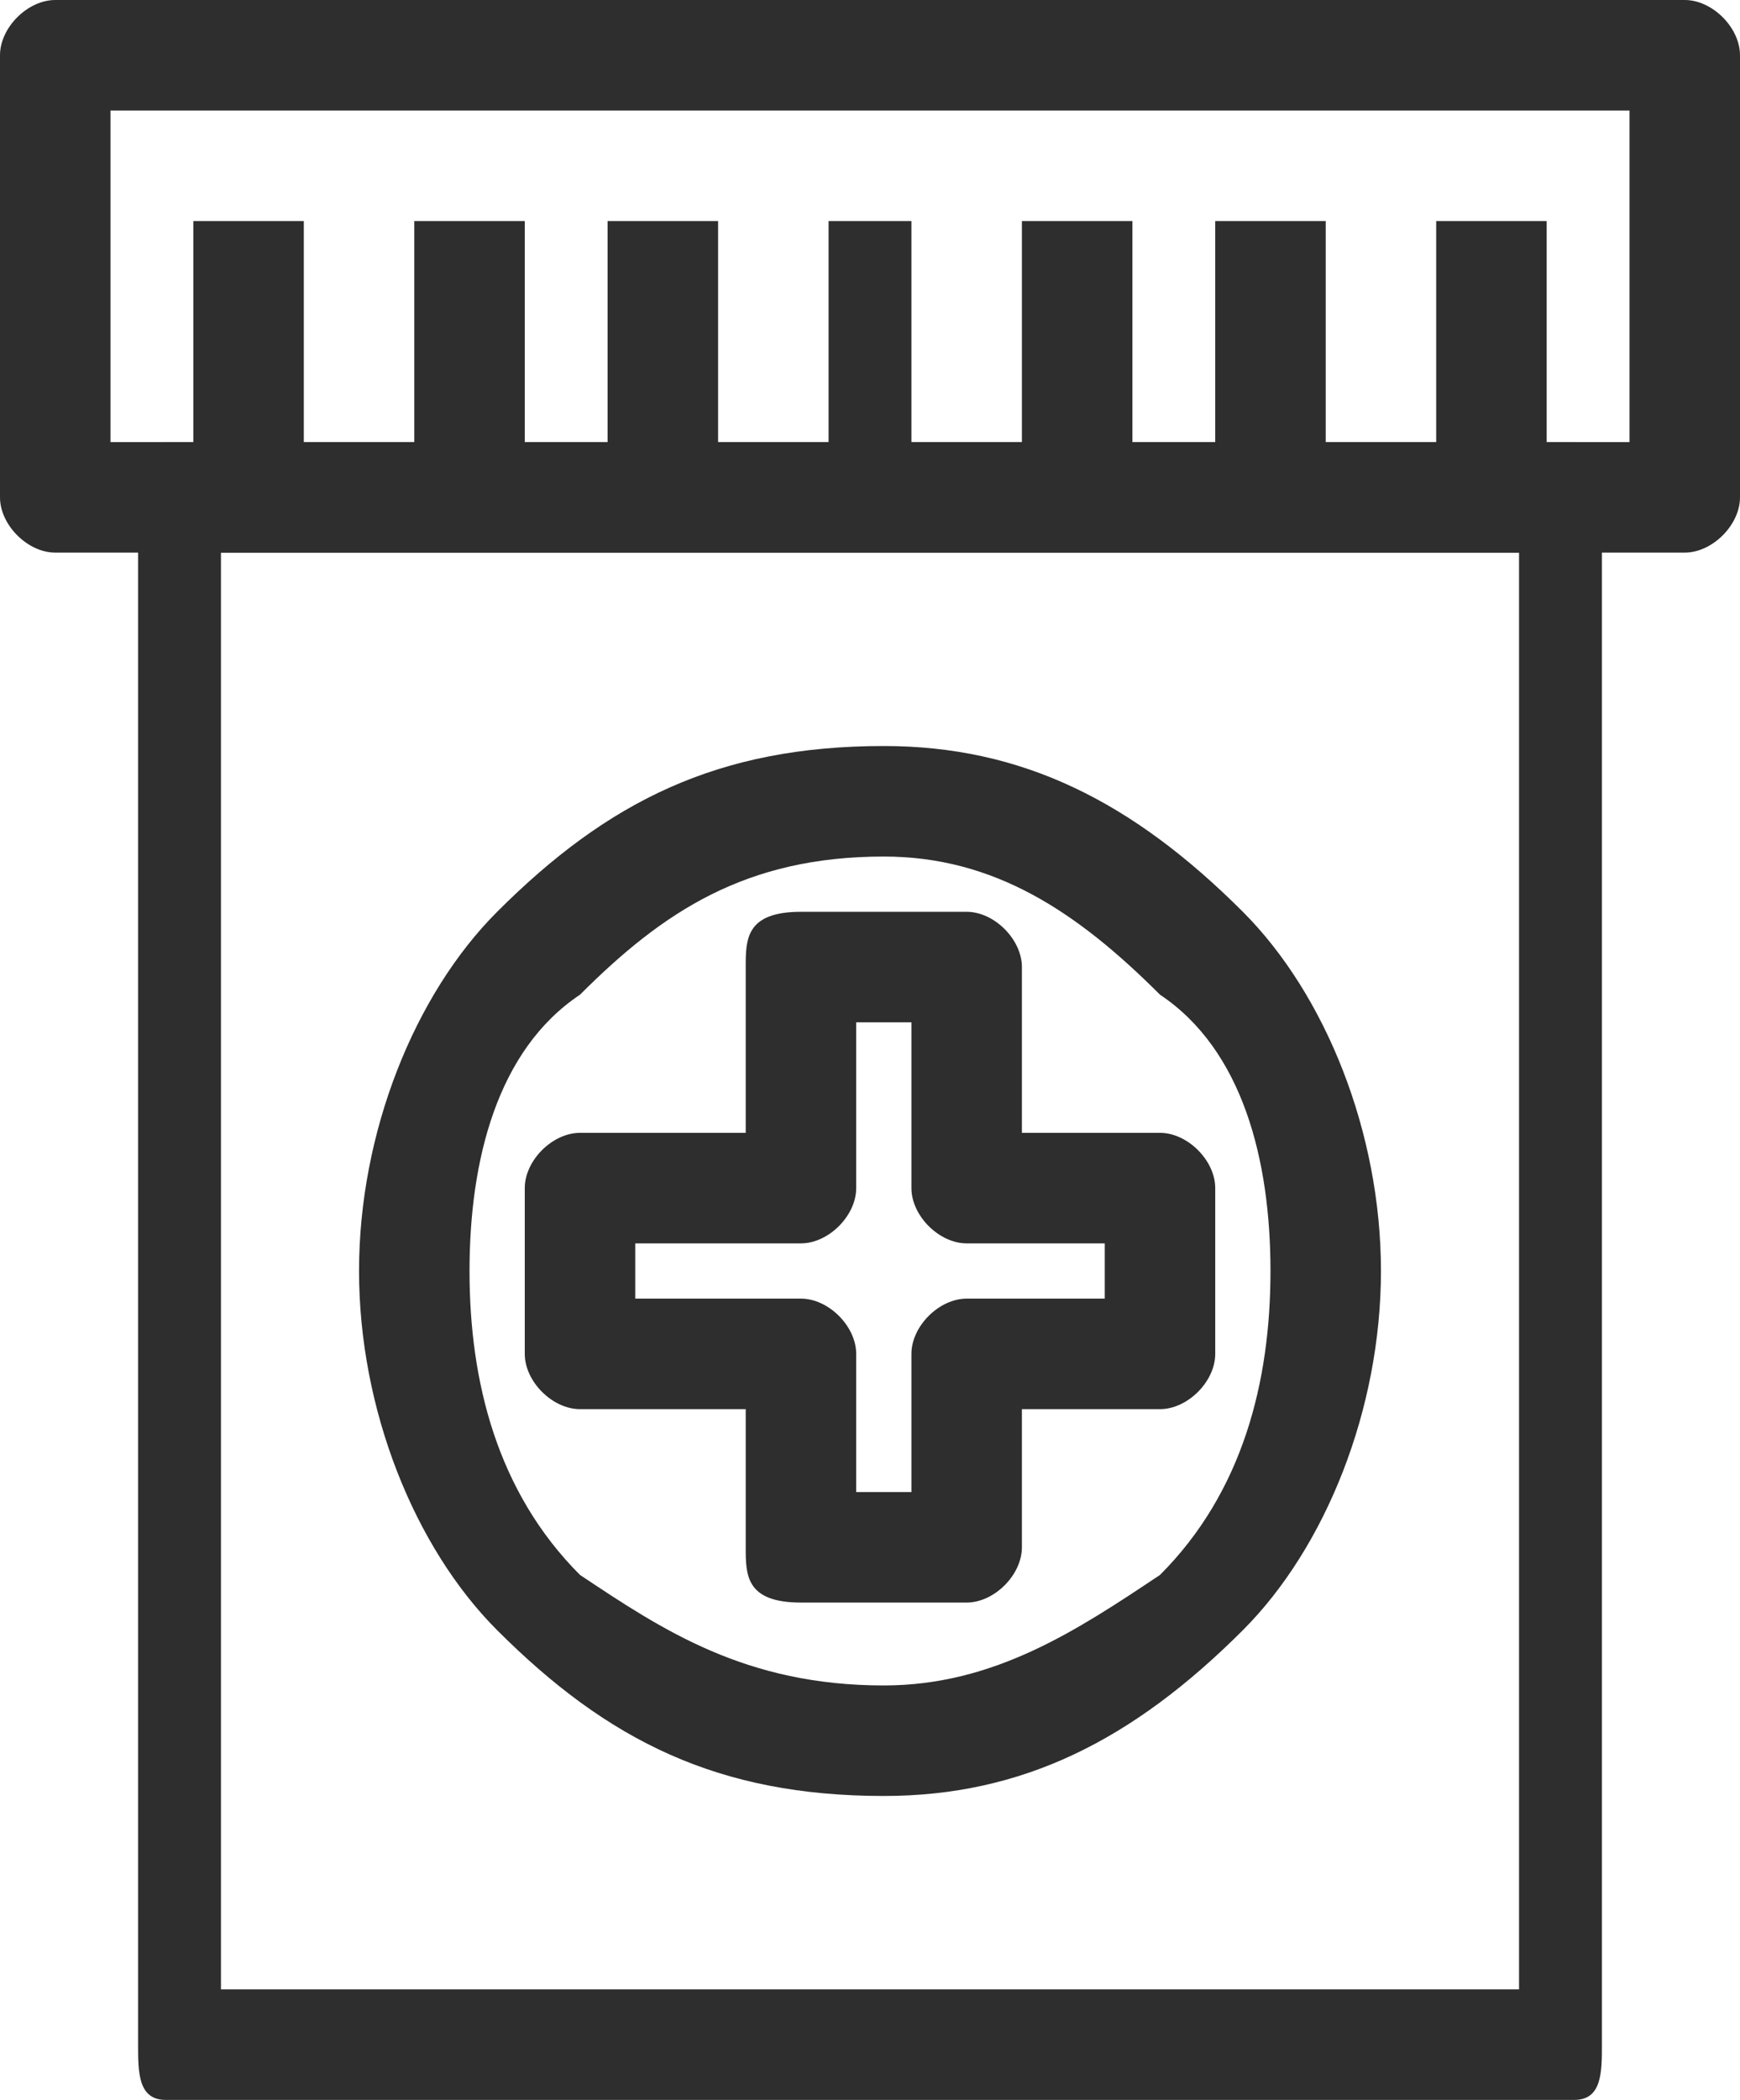
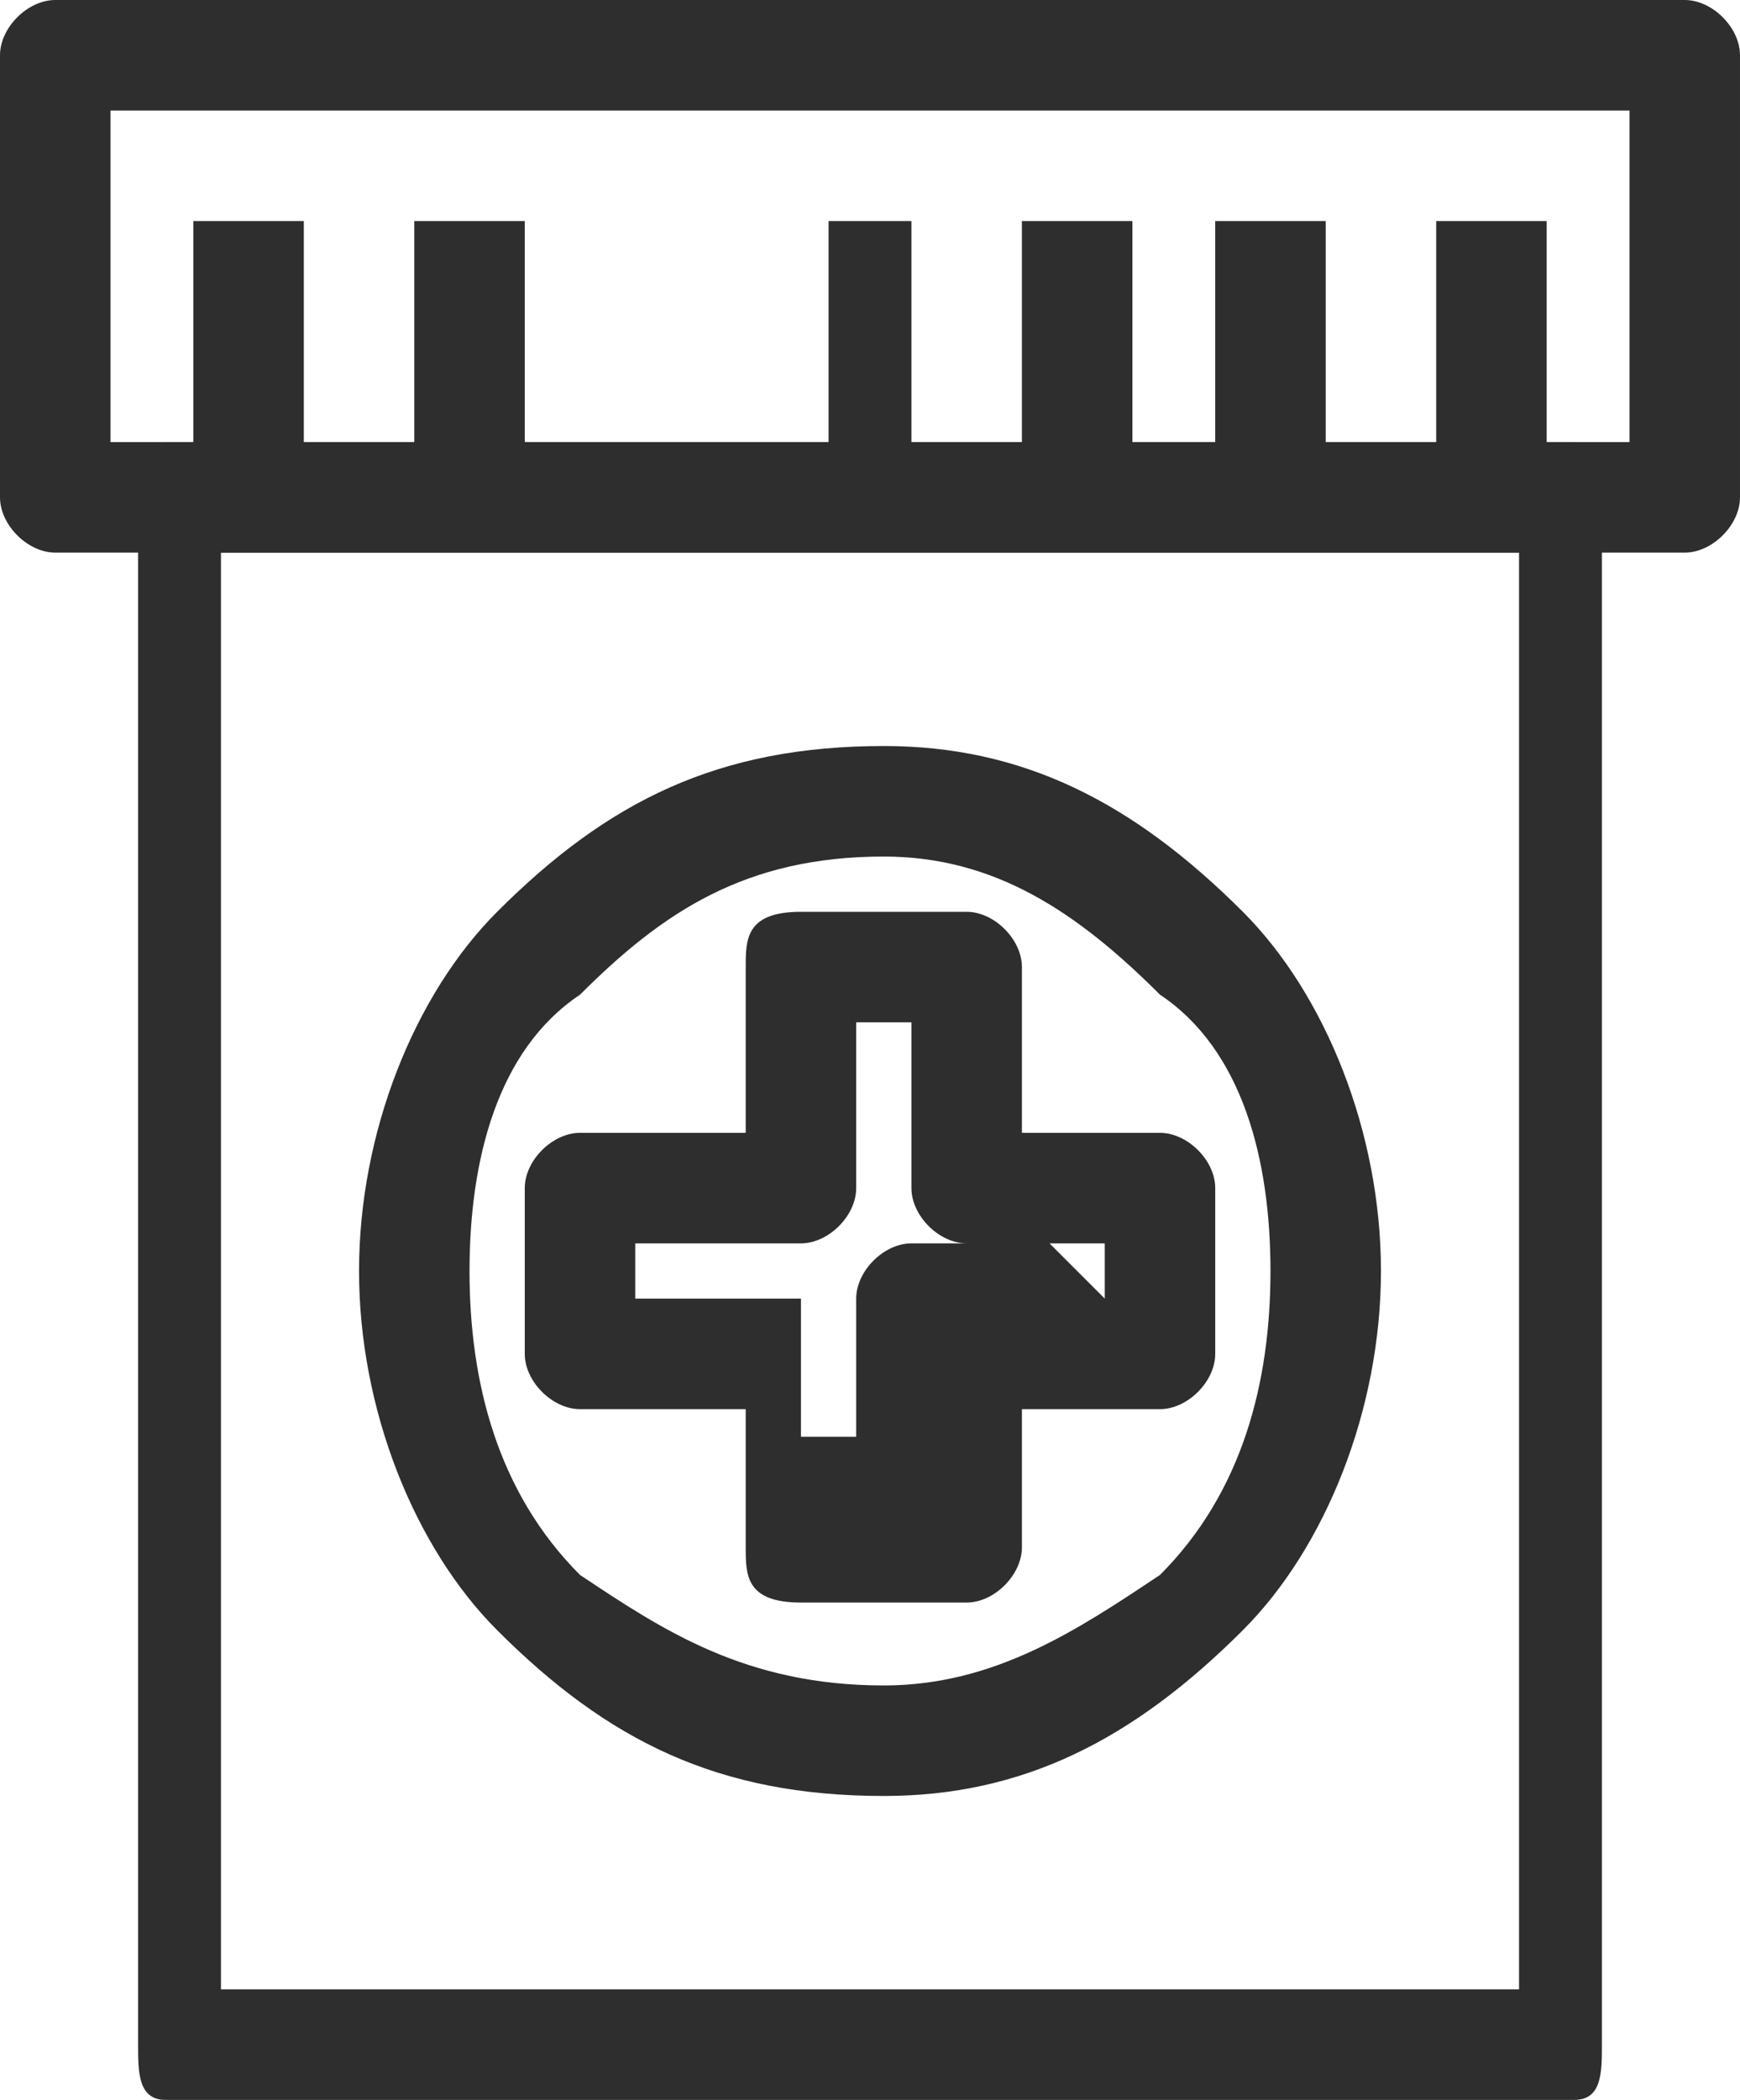
<svg xmlns="http://www.w3.org/2000/svg" xml:space="preserve" width="63px" height="76px" version="1.1" style="shape-rendering:geometricPrecision; text-rendering:geometricPrecision; image-rendering:optimizeQuality; fill-rule:evenodd; clip-rule:evenodd" viewBox="0 0 63 76">
  <defs>
    <style type="text/css">
   
    .fil0 {fill:#2E2E2E;fill-rule:nonzero}
   
  </style>
  </defs>
  <g id="Layer_x0020_1">
    <g id="_1634142176560">
      <path class="fil0" d="M2 0l59 0c1,0 2,1 2,2l0 16c0,1 -1,2 -2,2l-59 0c-1,0 -2,-1 -2,-2l0 -16c0,-1 1,-2 2,-2zm57 4l-55 0 0 12 55 0 0 -12z" />
      <polygon class="fil0" points="7,18 7,8 11,8 11,18 " />
      <polygon class="fil0" points="15,18 15,8 19,8 19,18 " />
-       <polygon class="fil0" points="22,18 22,8 26,8 26,18 " />
      <polygon class="fil0" points="30,18 30,8 33,8 33,18 " />
      <polygon class="fil0" points="37,18 37,8 41,8 41,18 " />
      <polygon class="fil0" points="44,18 44,8 48,8 48,18 " />
      <polygon class="fil0" points="52,18 52,8 56,8 56,18 " />
      <path class="fil0" d="M8 72l47 0 0 -52 -47 0 0 52zm49 4l-51 0c-1,0 -1,-1 -1,-2l0 -56c0,-1 0,-2 1,-2l51 0c1,0 1,1 1,2l0 56c0,1 0,2 -1,2z" />
      <path class="fil0" d="M32 31c-5,0 -8,2 -11,5 -3,2 -4,6 -4,10 0,4 1,8 4,11 3,2 6,4 11,4 4,0 7,-2 10,-4 3,-3 4,-7 4,-11 0,-4 -1,-8 -4,-10 -3,-3 -6,-5 -10,-5zm-14 2c4,-4 8,-6 14,-6 5,0 9,2 13,6 3,3 5,8 5,13 0,5 -2,10 -5,13 -4,4 -8,6 -13,6 -6,0 -10,-2 -14,-6 -3,-3 -5,-8 -5,-13 0,-5 2,-10 5,-13z" />
-       <path class="fil0" d="M44 43l0 6c0,1 -1,2 -2,2l-5 0 0 5c0,1 -1,2 -2,2l-6 0c-2,0 -2,-1 -2,-2l0 -5 -6 0c-1,0 -2,-1 -2,-2l0 -6c0,-1 1,-2 2,-2l6 0 0 -6c0,-1 0,-2 2,-2l6 0c1,0 2,1 2,2l0 6 5 0c1,0 2,1 2,2zm-4 4l0 -2 -5 0c-1,0 -2,-1 -2,-2l0 -6 -2 0 0 6c0,1 -1,2 -2,2l-6 0 0 2 6 0c1,0 2,1 2,2l0 5 2 0 0 -5c0,-1 1,-2 2,-2l5 0z" />
+       <path class="fil0" d="M44 43l0 6c0,1 -1,2 -2,2l-5 0 0 5c0,1 -1,2 -2,2l-6 0c-2,0 -2,-1 -2,-2l0 -5 -6 0c-1,0 -2,-1 -2,-2l0 -6c0,-1 1,-2 2,-2l6 0 0 -6c0,-1 0,-2 2,-2l6 0c1,0 2,1 2,2l0 6 5 0c1,0 2,1 2,2zm-4 4l0 -2 -5 0c-1,0 -2,-1 -2,-2l0 -6 -2 0 0 6c0,1 -1,2 -2,2l-6 0 0 2 6 0l0 5 2 0 0 -5c0,-1 1,-2 2,-2l5 0z" />
    </g>
  </g>
</svg>